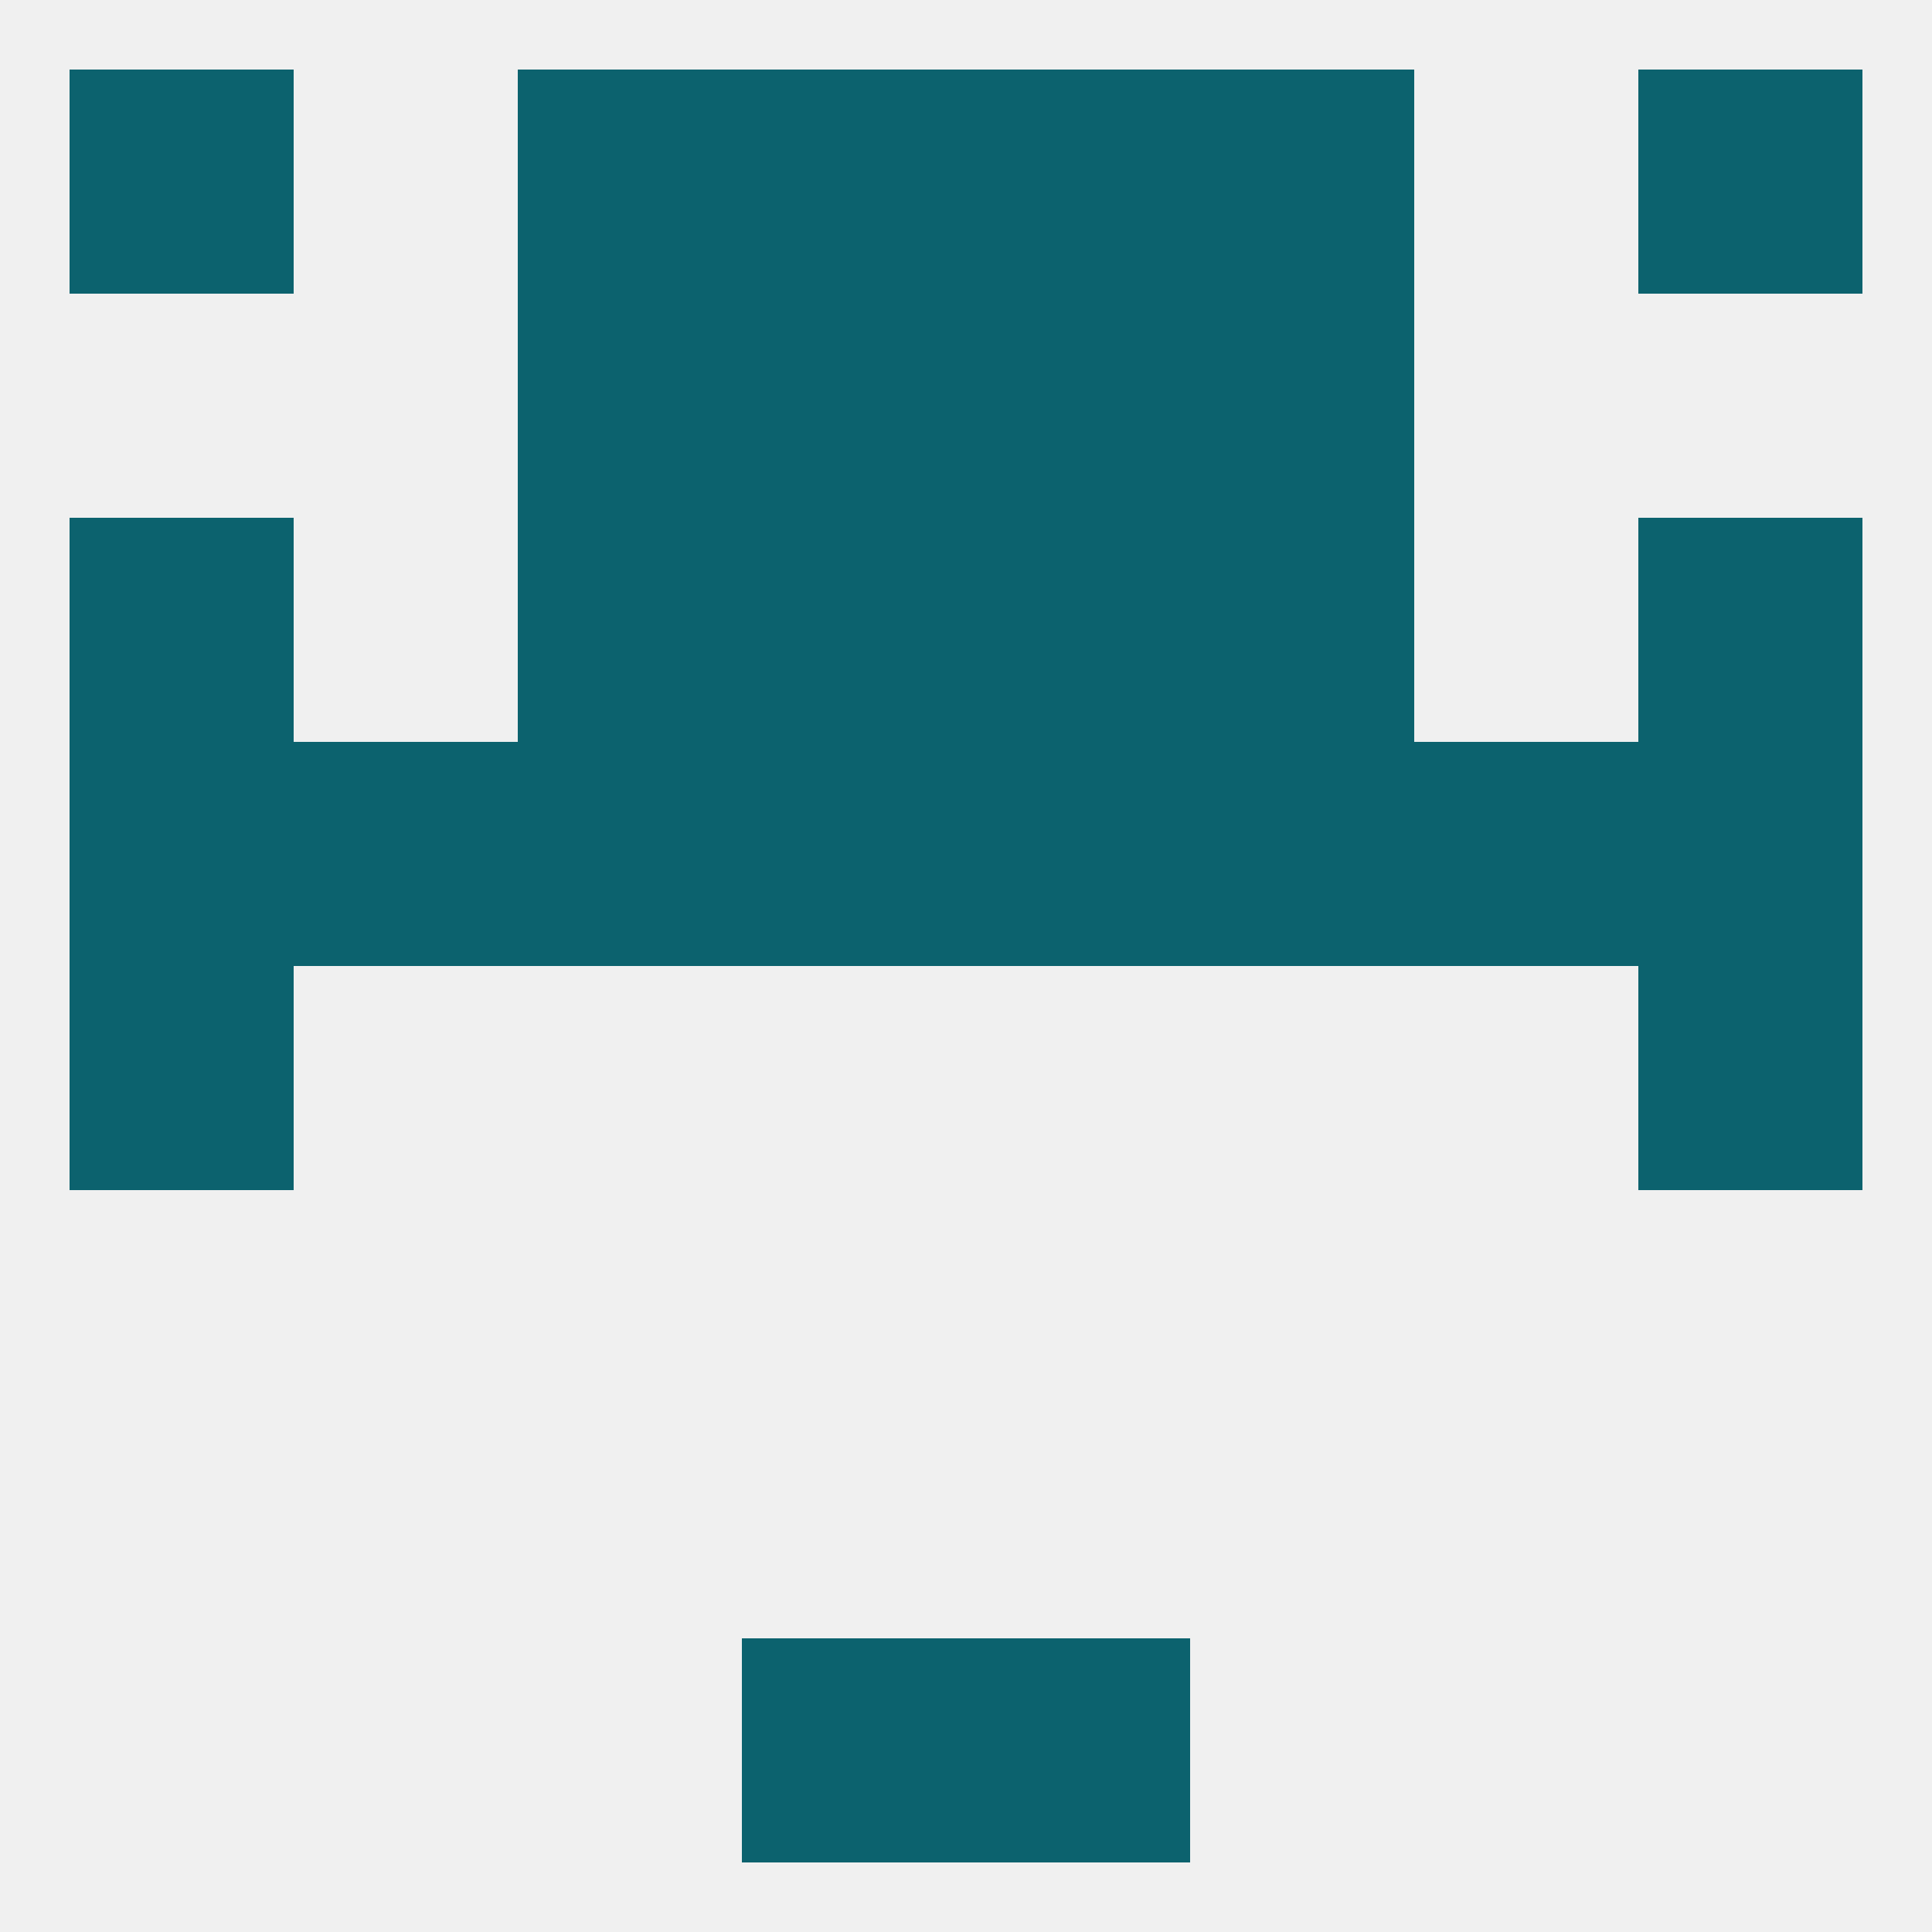
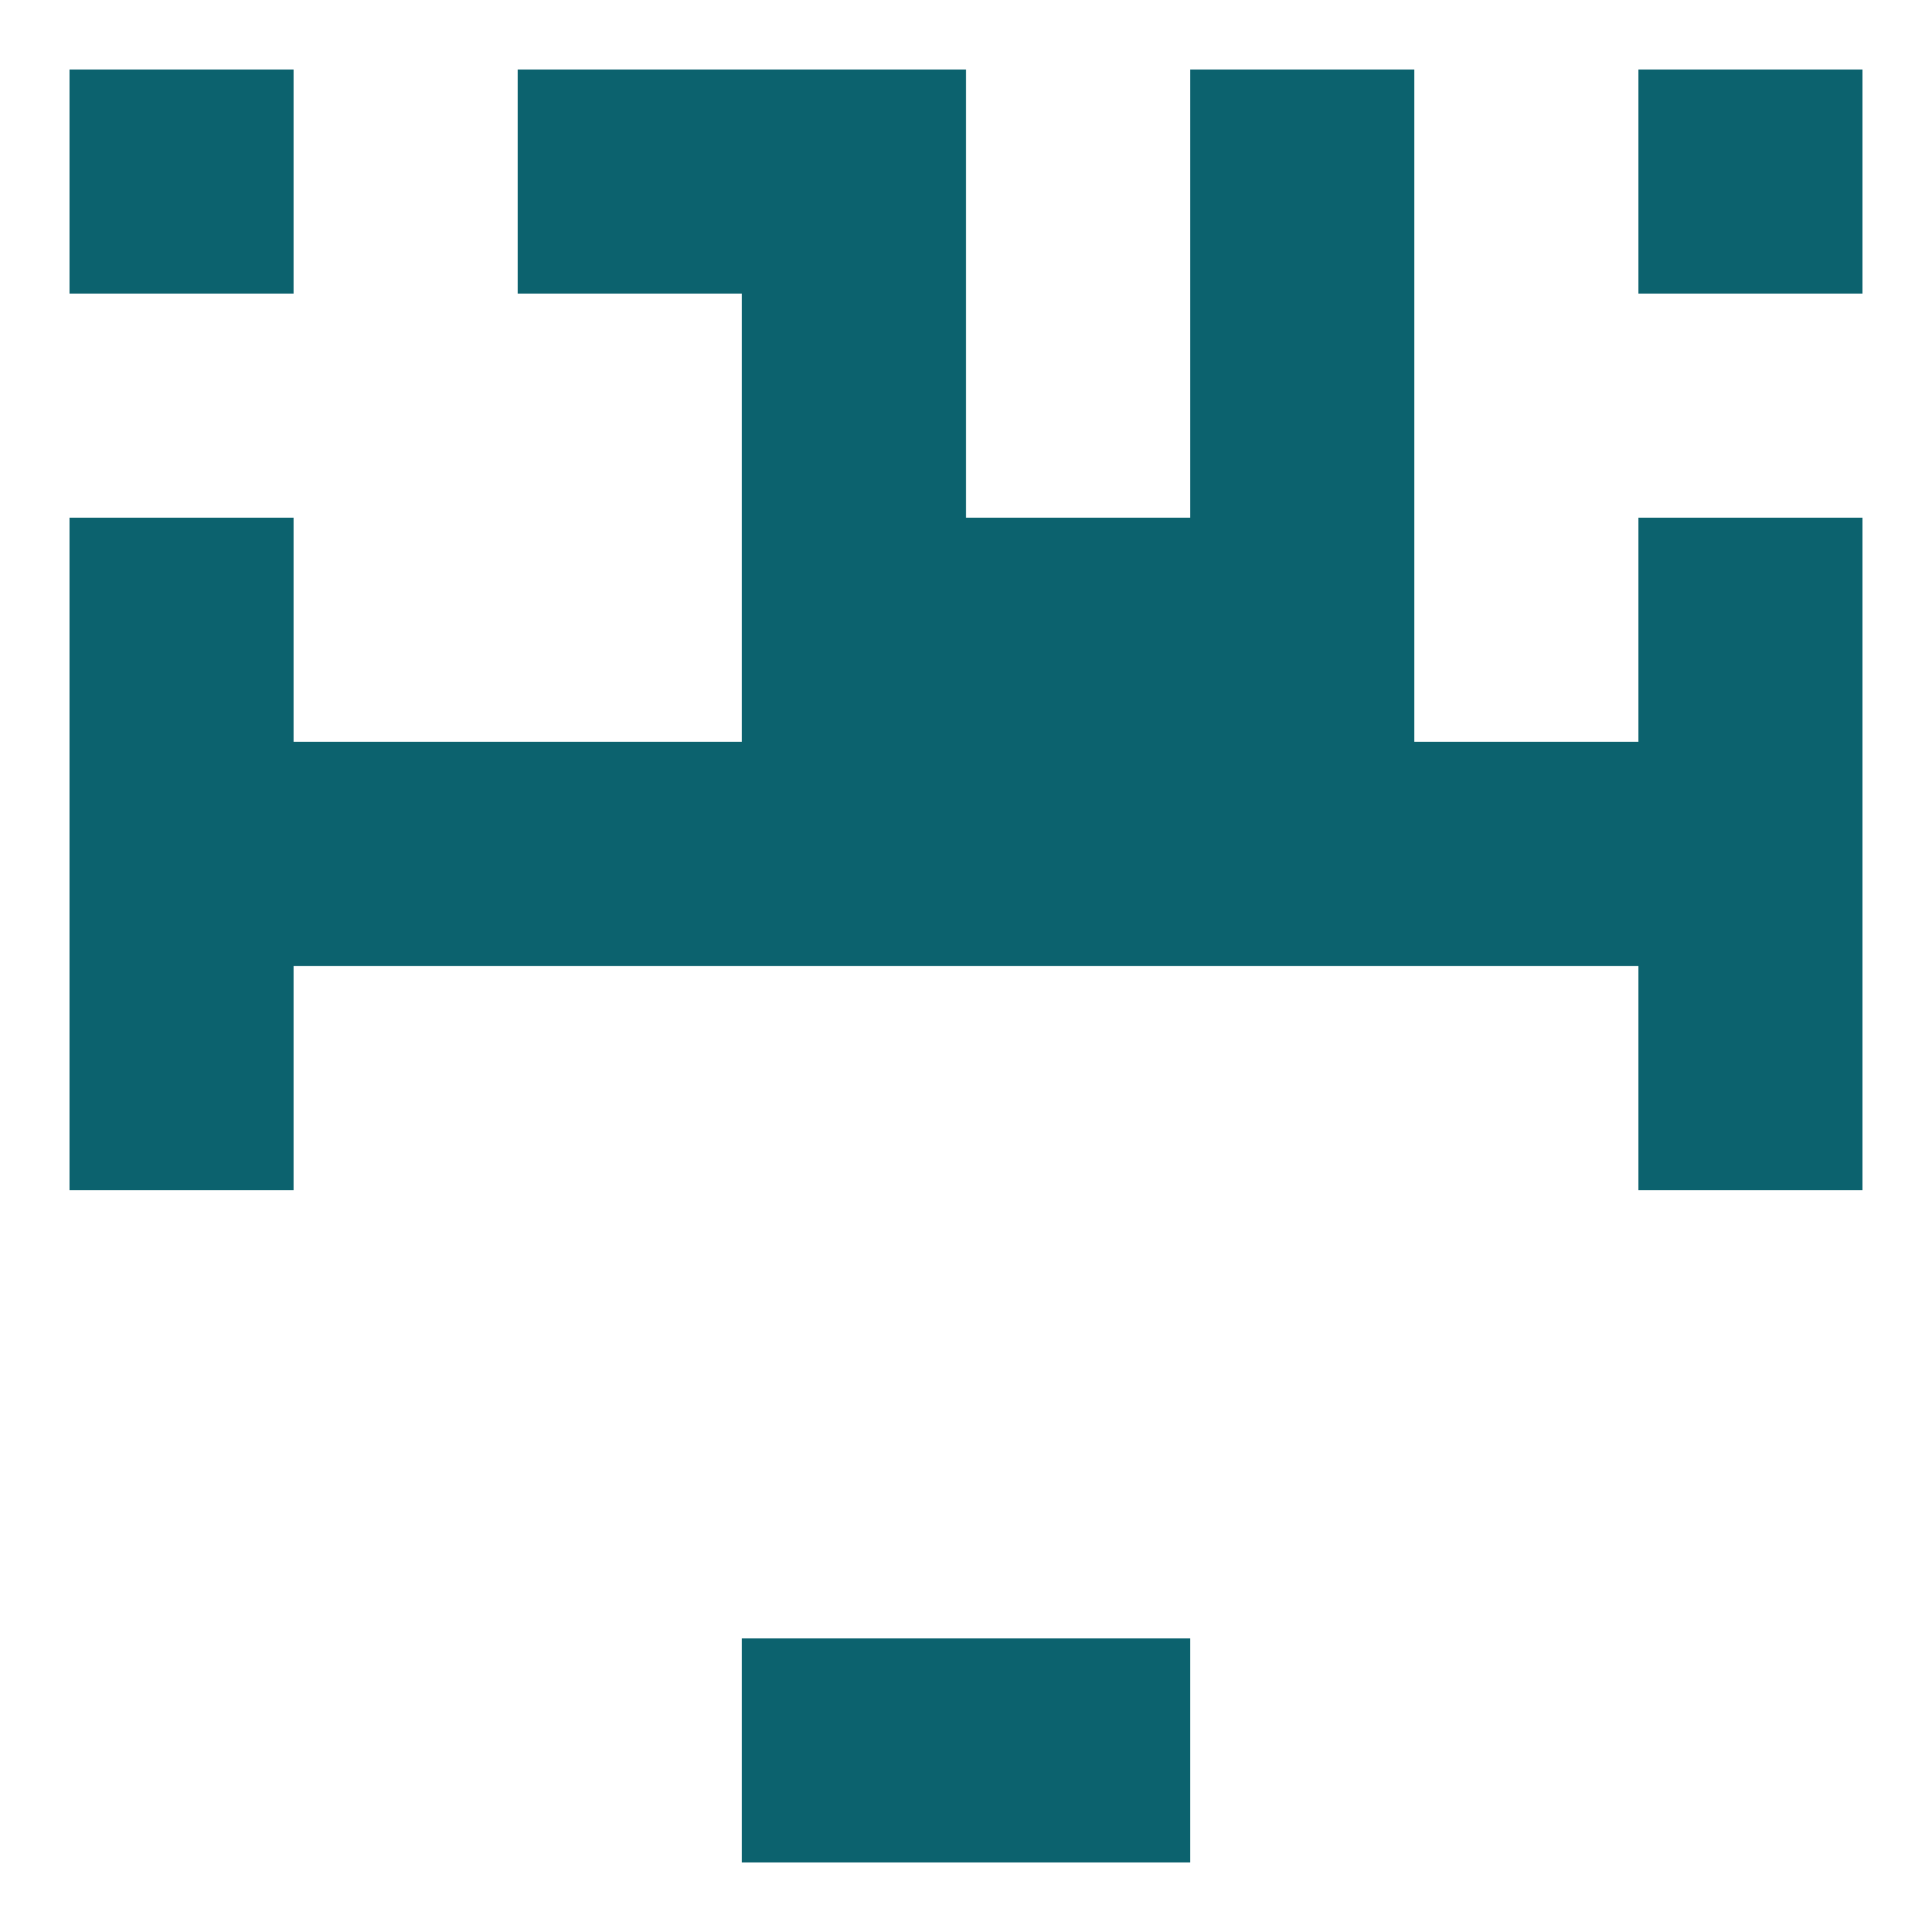
<svg xmlns="http://www.w3.org/2000/svg" version="1.1" baseprofile="full" width="250" height="250" viewBox="0 0 250 250">
-   <rect width="100%" height="100%" fill="rgba(240,240,240,255)" />
  <rect x="9" y="125" width="29" height="29" fill="rgba(12,98,110,255)" />
  <rect x="212" y="125" width="29" height="29" fill="rgba(12,98,110,255)" />
  <rect x="125" y="96" width="29" height="29" fill="rgba(12,98,110,255)" />
  <rect x="67" y="96" width="29" height="29" fill="rgba(12,98,110,255)" />
  <rect x="154" y="96" width="29" height="29" fill="rgba(12,98,110,255)" />
  <rect x="9" y="96" width="29" height="29" fill="rgba(12,98,110,255)" />
  <rect x="212" y="96" width="29" height="29" fill="rgba(12,98,110,255)" />
  <rect x="38" y="96" width="29" height="29" fill="rgba(12,98,110,255)" />
  <rect x="183" y="96" width="29" height="29" fill="rgba(12,98,110,255)" />
  <rect x="96" y="96" width="29" height="29" fill="rgba(12,98,110,255)" />
-   <rect x="67" y="67" width="29" height="29" fill="rgba(12,98,110,255)" />
  <rect x="154" y="67" width="29" height="29" fill="rgba(12,98,110,255)" />
  <rect x="96" y="67" width="29" height="29" fill="rgba(12,98,110,255)" />
  <rect x="125" y="67" width="29" height="29" fill="rgba(12,98,110,255)" />
  <rect x="9" y="67" width="29" height="29" fill="rgba(12,98,110,255)" />
  <rect x="212" y="67" width="29" height="29" fill="rgba(12,98,110,255)" />
-   <rect x="67" y="38" width="29" height="29" fill="rgba(12,98,110,255)" />
  <rect x="154" y="38" width="29" height="29" fill="rgba(12,98,110,255)" />
  <rect x="96" y="38" width="29" height="29" fill="rgba(12,98,110,255)" />
-   <rect x="125" y="38" width="29" height="29" fill="rgba(12,98,110,255)" />
  <rect x="96" y="9" width="29" height="29" fill="rgba(12,98,110,255)" />
-   <rect x="125" y="9" width="29" height="29" fill="rgba(12,98,110,255)" />
  <rect x="9" y="9" width="29" height="29" fill="rgba(12,98,110,255)" />
  <rect x="212" y="9" width="29" height="29" fill="rgba(12,98,110,255)" />
  <rect x="67" y="9" width="29" height="29" fill="rgba(12,98,110,255)" />
  <rect x="154" y="9" width="29" height="29" fill="rgba(12,98,110,255)" />
  <rect x="96" y="212" width="29" height="29" fill="rgba(12,98,110,255)" />
  <rect x="125" y="212" width="29" height="29" fill="rgba(12,98,110,255)" />
</svg>